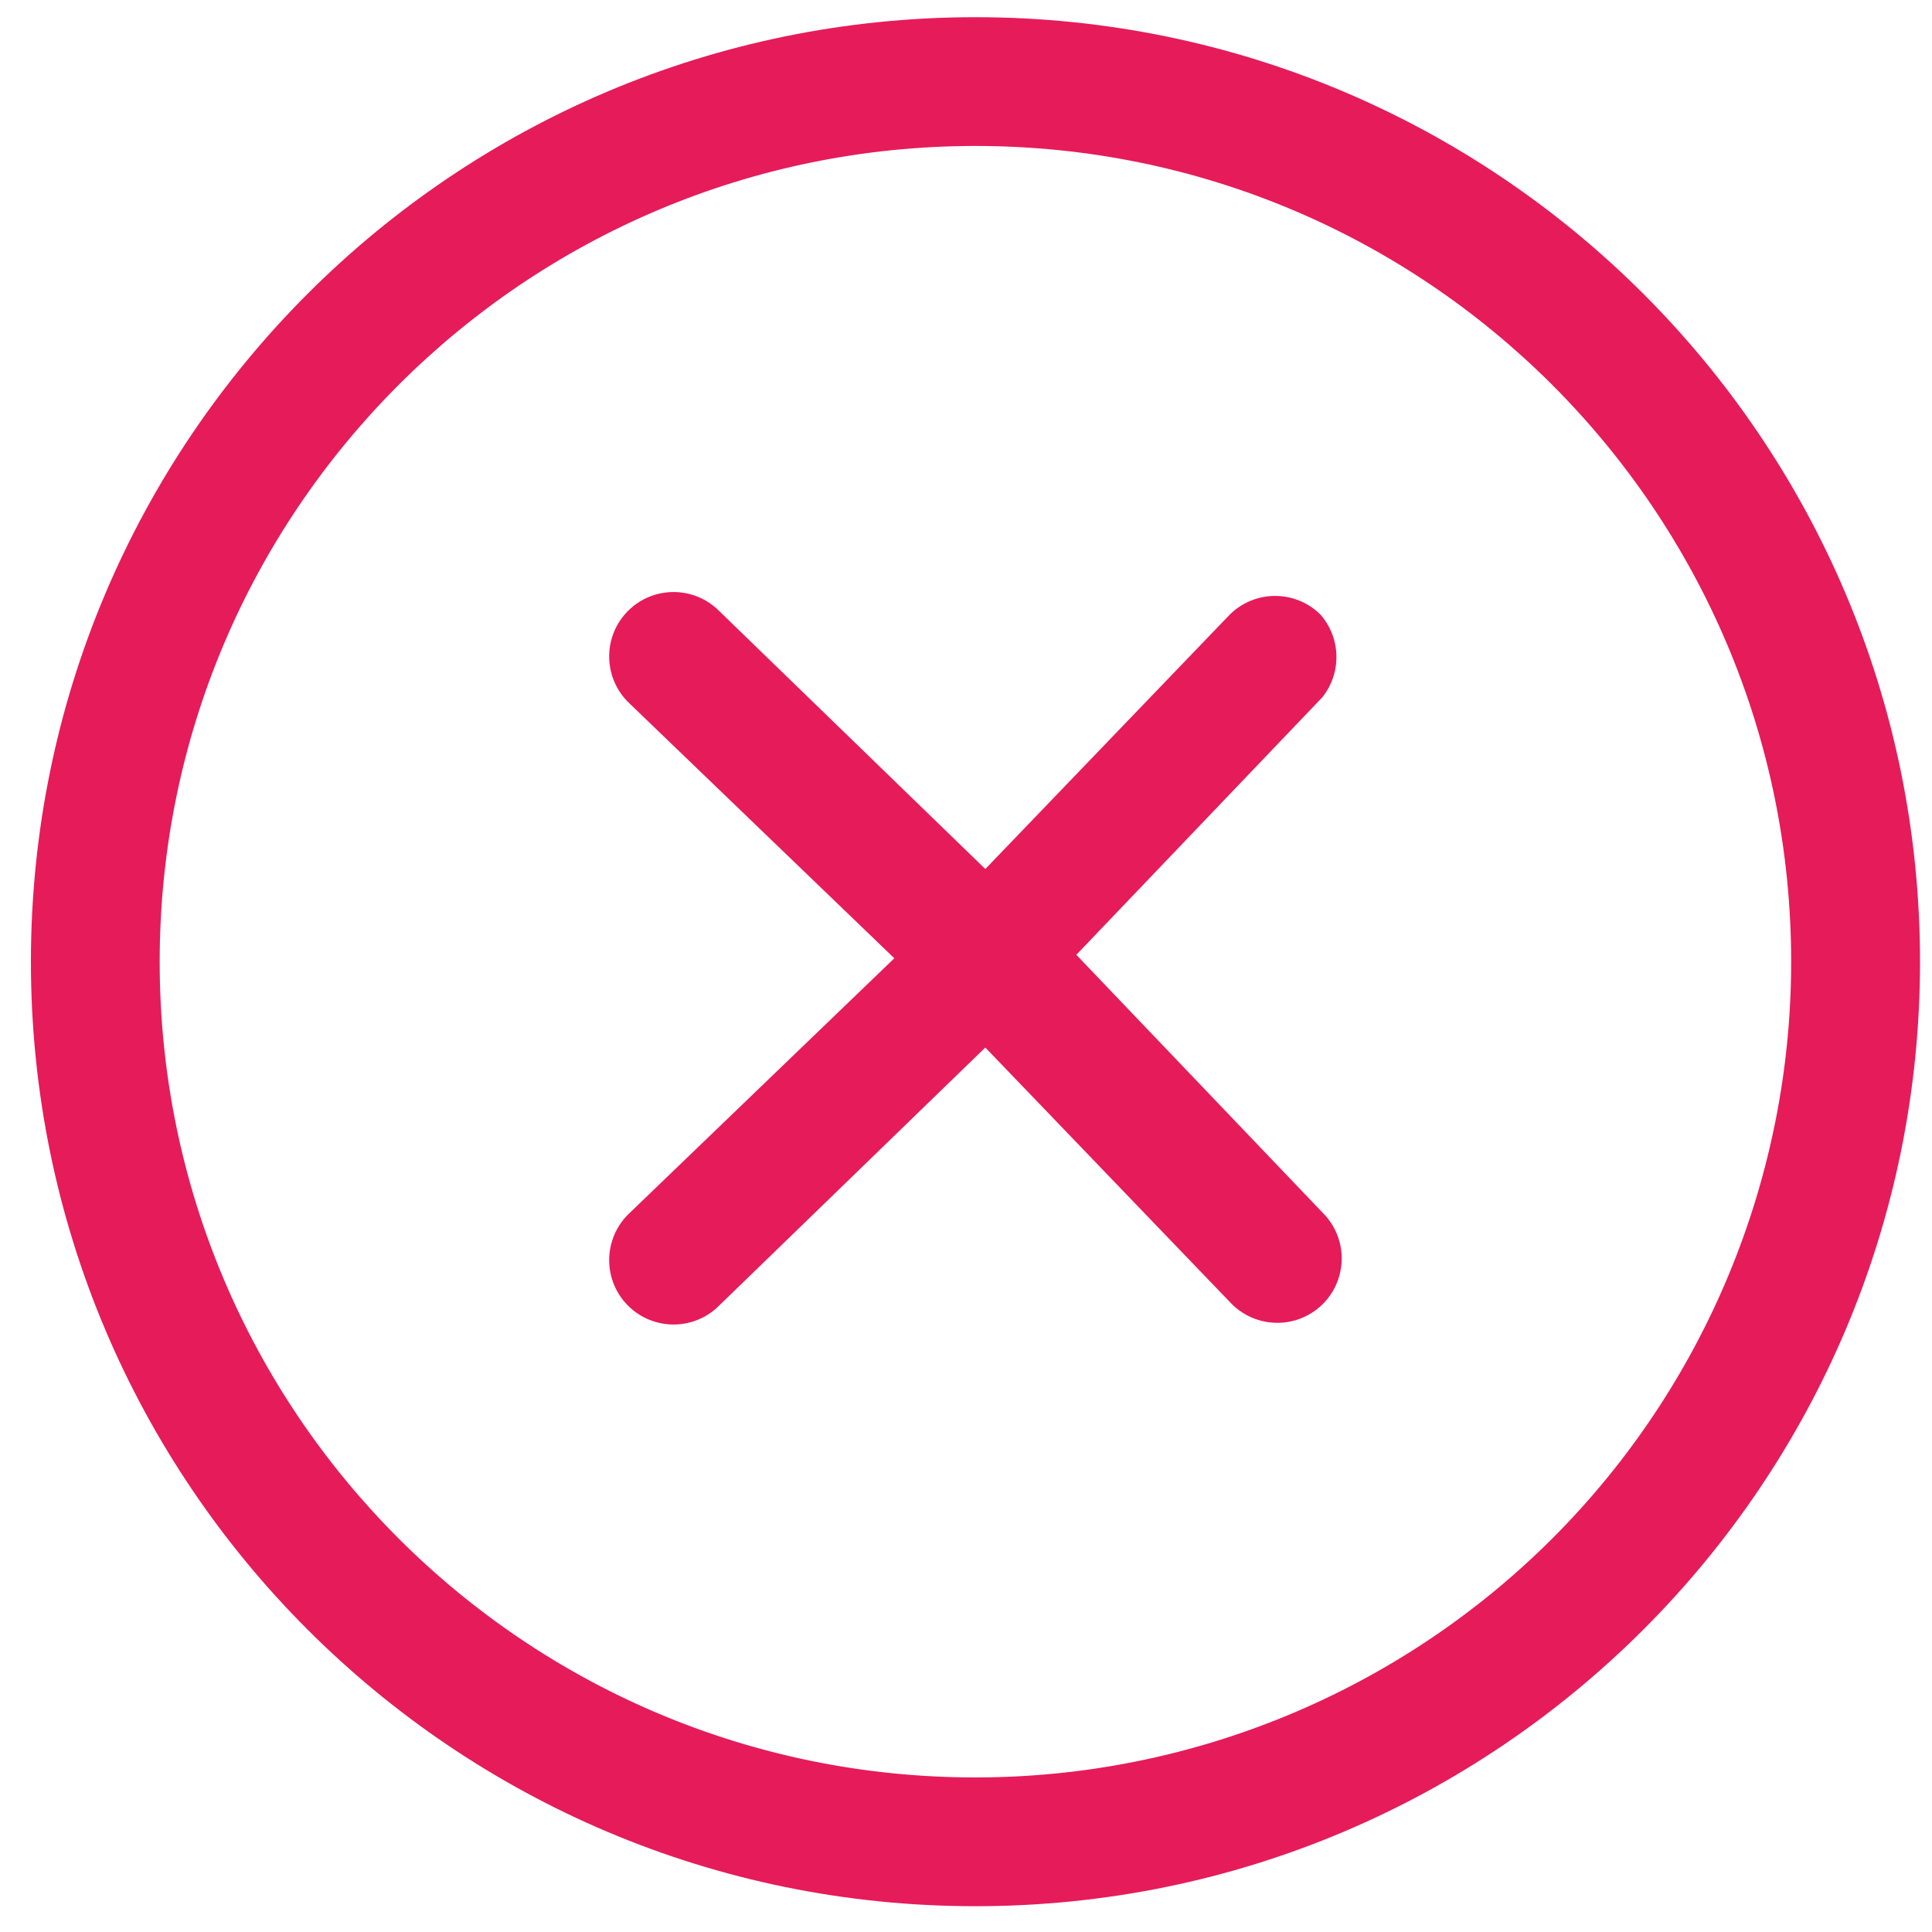
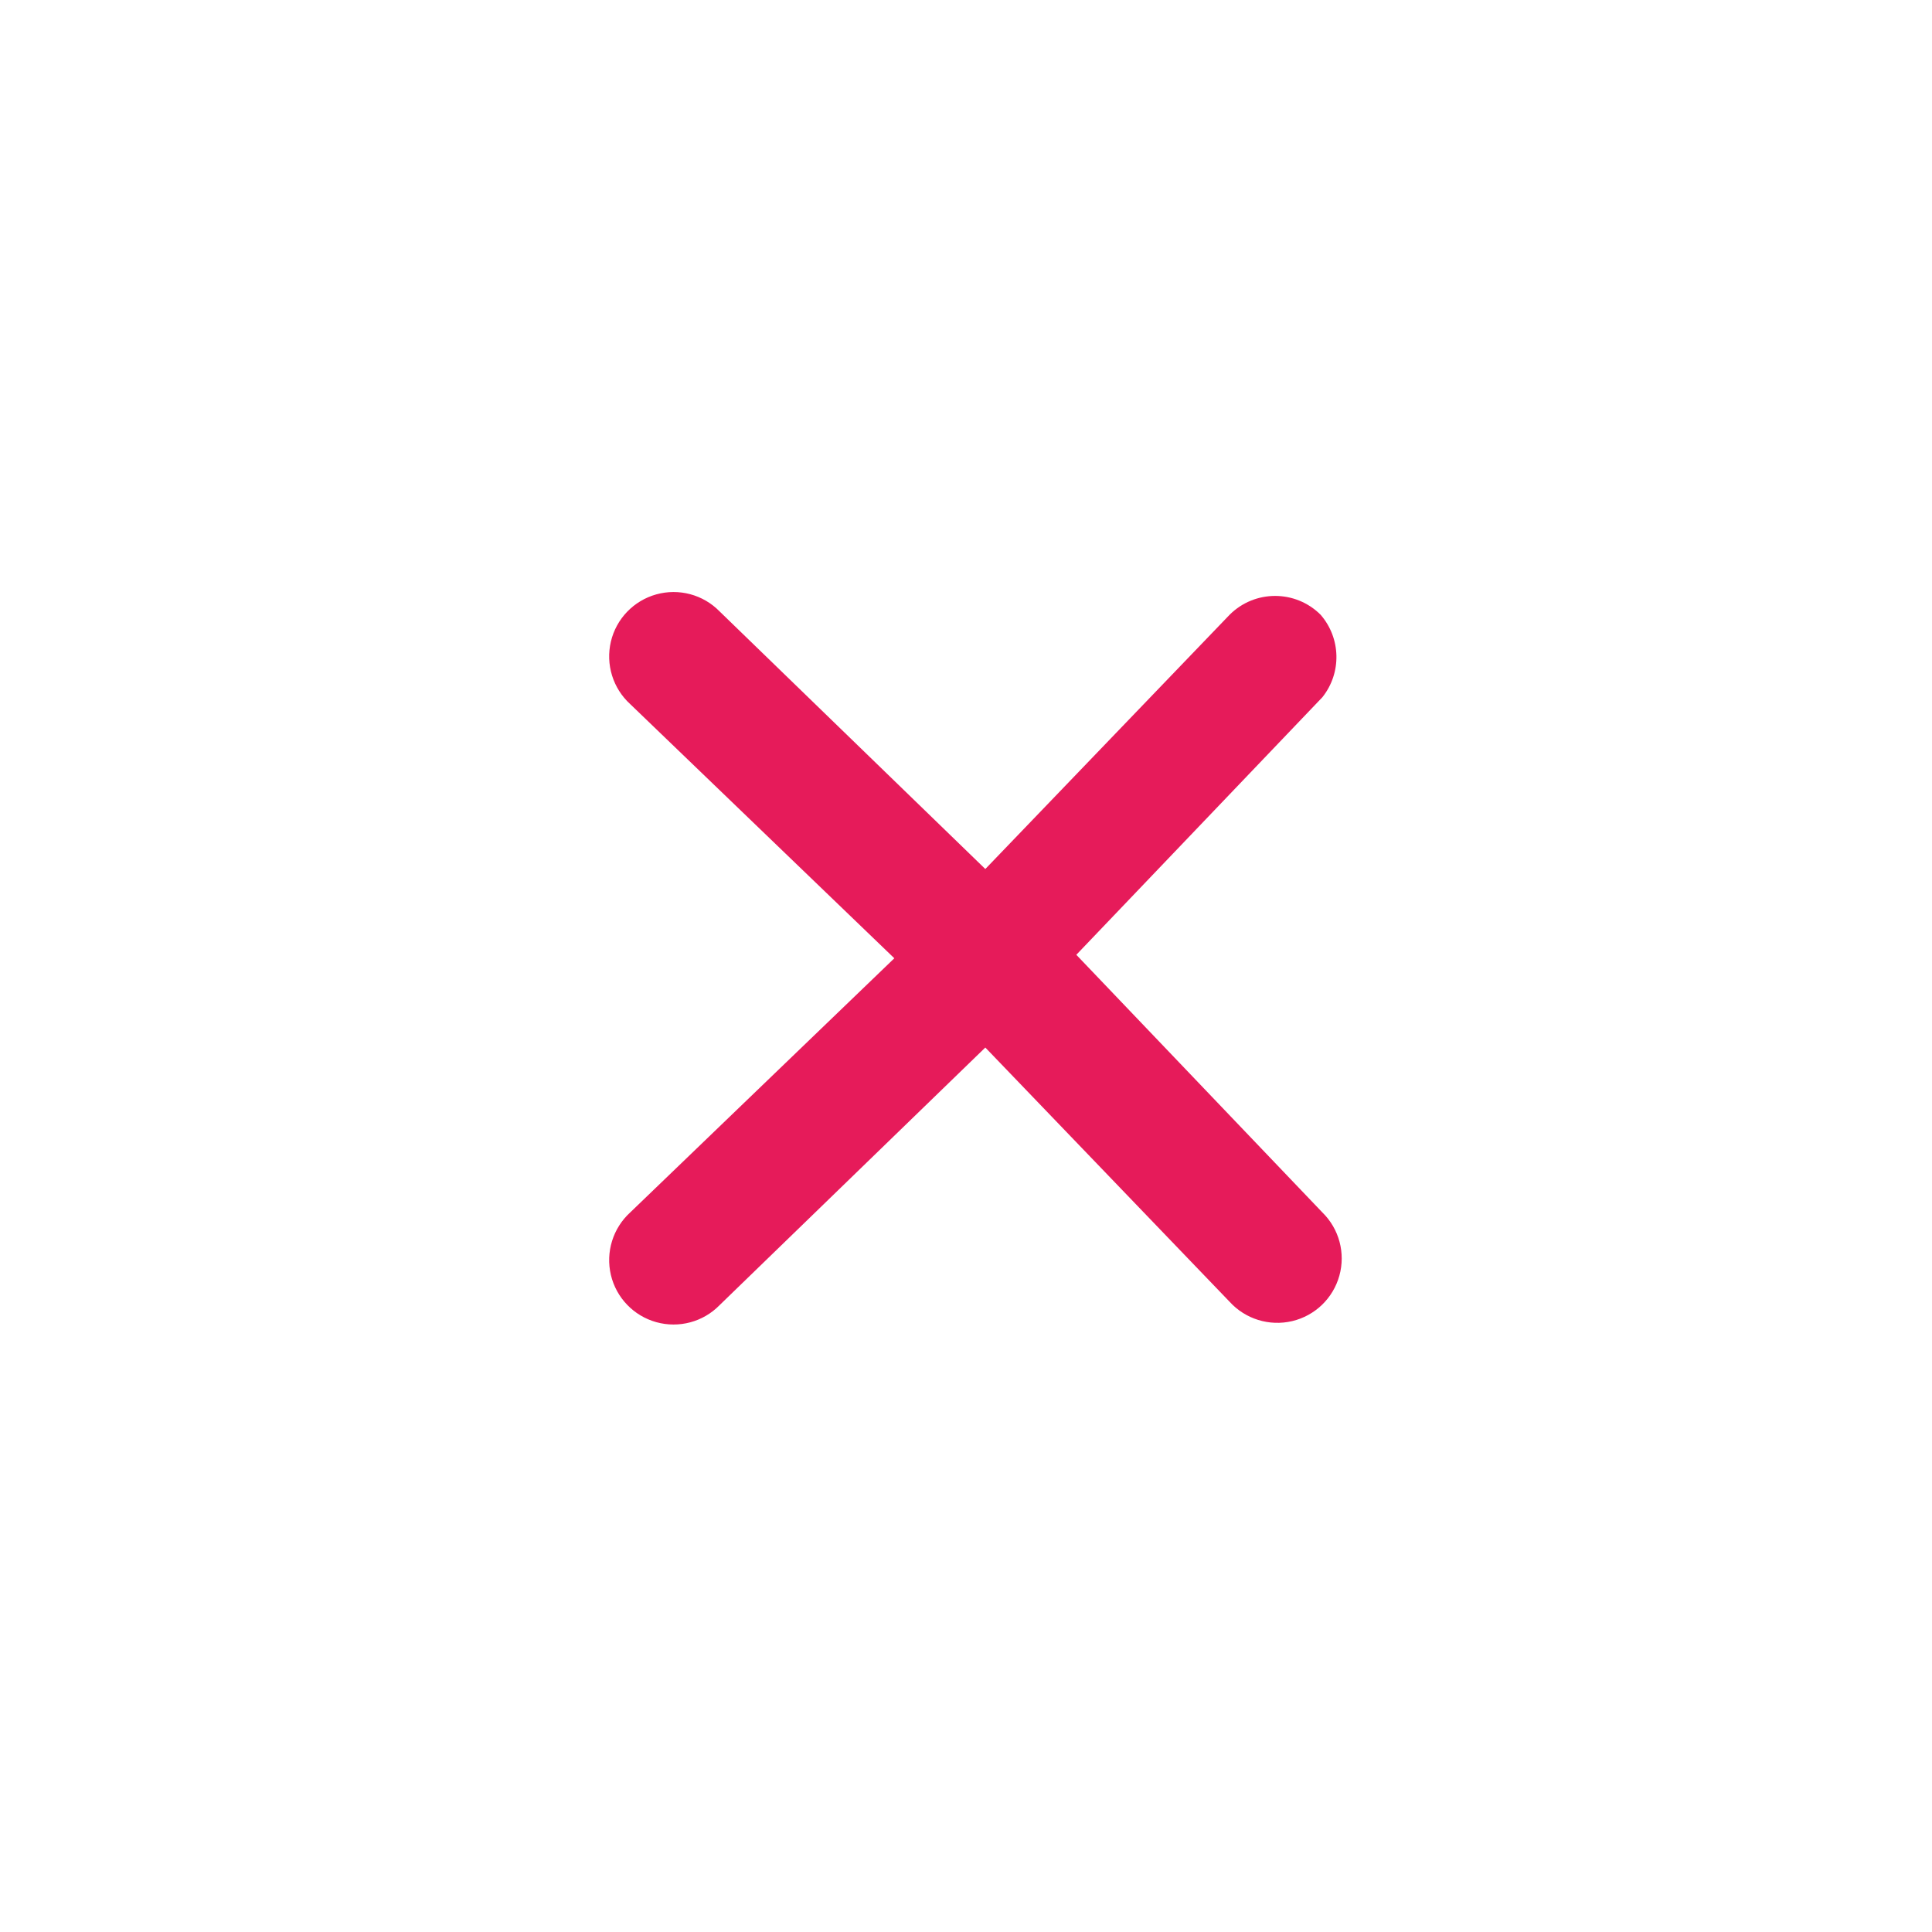
<svg xmlns="http://www.w3.org/2000/svg" width="20px" height="20px" viewBox="0 0 20 20" version="1.1">
  <title>Close-2@3x</title>
  <desc>Created with Sketch.</desc>
  <g id="DASHBOARD-BIM" stroke="none" stroke-width="1" fill="none" fill-rule="evenodd">
    <g id="Carte-TP---Envoi-par-email" transform="translate(-861, -375)" fill="#E61B5A">
      <g id="Group-31" transform="translate(541, 355)">
        <g id="Close-2" transform="translate(320, 20)">
-           <path d="M10.098,0.178 C4.698,0.178 0.32,4.555 0.32,9.956 C0.32,15.356 4.698,19.733 10.098,19.733 C15.498,19.733 19.876,15.356 19.876,9.956 C19.876,4.555 15.498,0.178 10.098,0.178 L10.098,0.178 Z M10.098,18.4 C5.434,18.4 1.653,14.619 1.653,9.956 C1.653,5.292 5.434,1.511 10.098,1.511 C14.762,1.511 18.542,5.292 18.542,9.956 C18.542,12.195 17.653,14.343 16.069,15.927 C14.485,17.51 12.337,18.4 10.098,18.4 Z" id="Shape" />
          <path d="M13.671,6.364 C13.411,6.104 12.989,6.104 12.729,6.364 L10.2,8.996 L7.449,6.329 C7.279,6.155 7.028,6.088 6.794,6.153 C6.56,6.218 6.38,6.405 6.324,6.641 C6.268,6.878 6.345,7.126 6.524,7.289 L9.258,9.92 L6.524,12.551 C6.345,12.714 6.268,12.962 6.324,13.199 C6.38,13.435 6.56,13.622 6.794,13.687 C7.028,13.752 7.279,13.685 7.449,13.511 L10.2,10.844 L12.729,13.476 C12.892,13.655 13.14,13.732 13.377,13.676 C13.613,13.62 13.8,13.44 13.865,13.206 C13.93,12.972 13.863,12.721 13.689,12.551 L11.142,9.884 L13.689,7.218 C13.89,6.966 13.882,6.607 13.671,6.364 L13.671,6.364 Z" id="Shape" />
        </g>
      </g>
    </g>
  </g>
</svg>